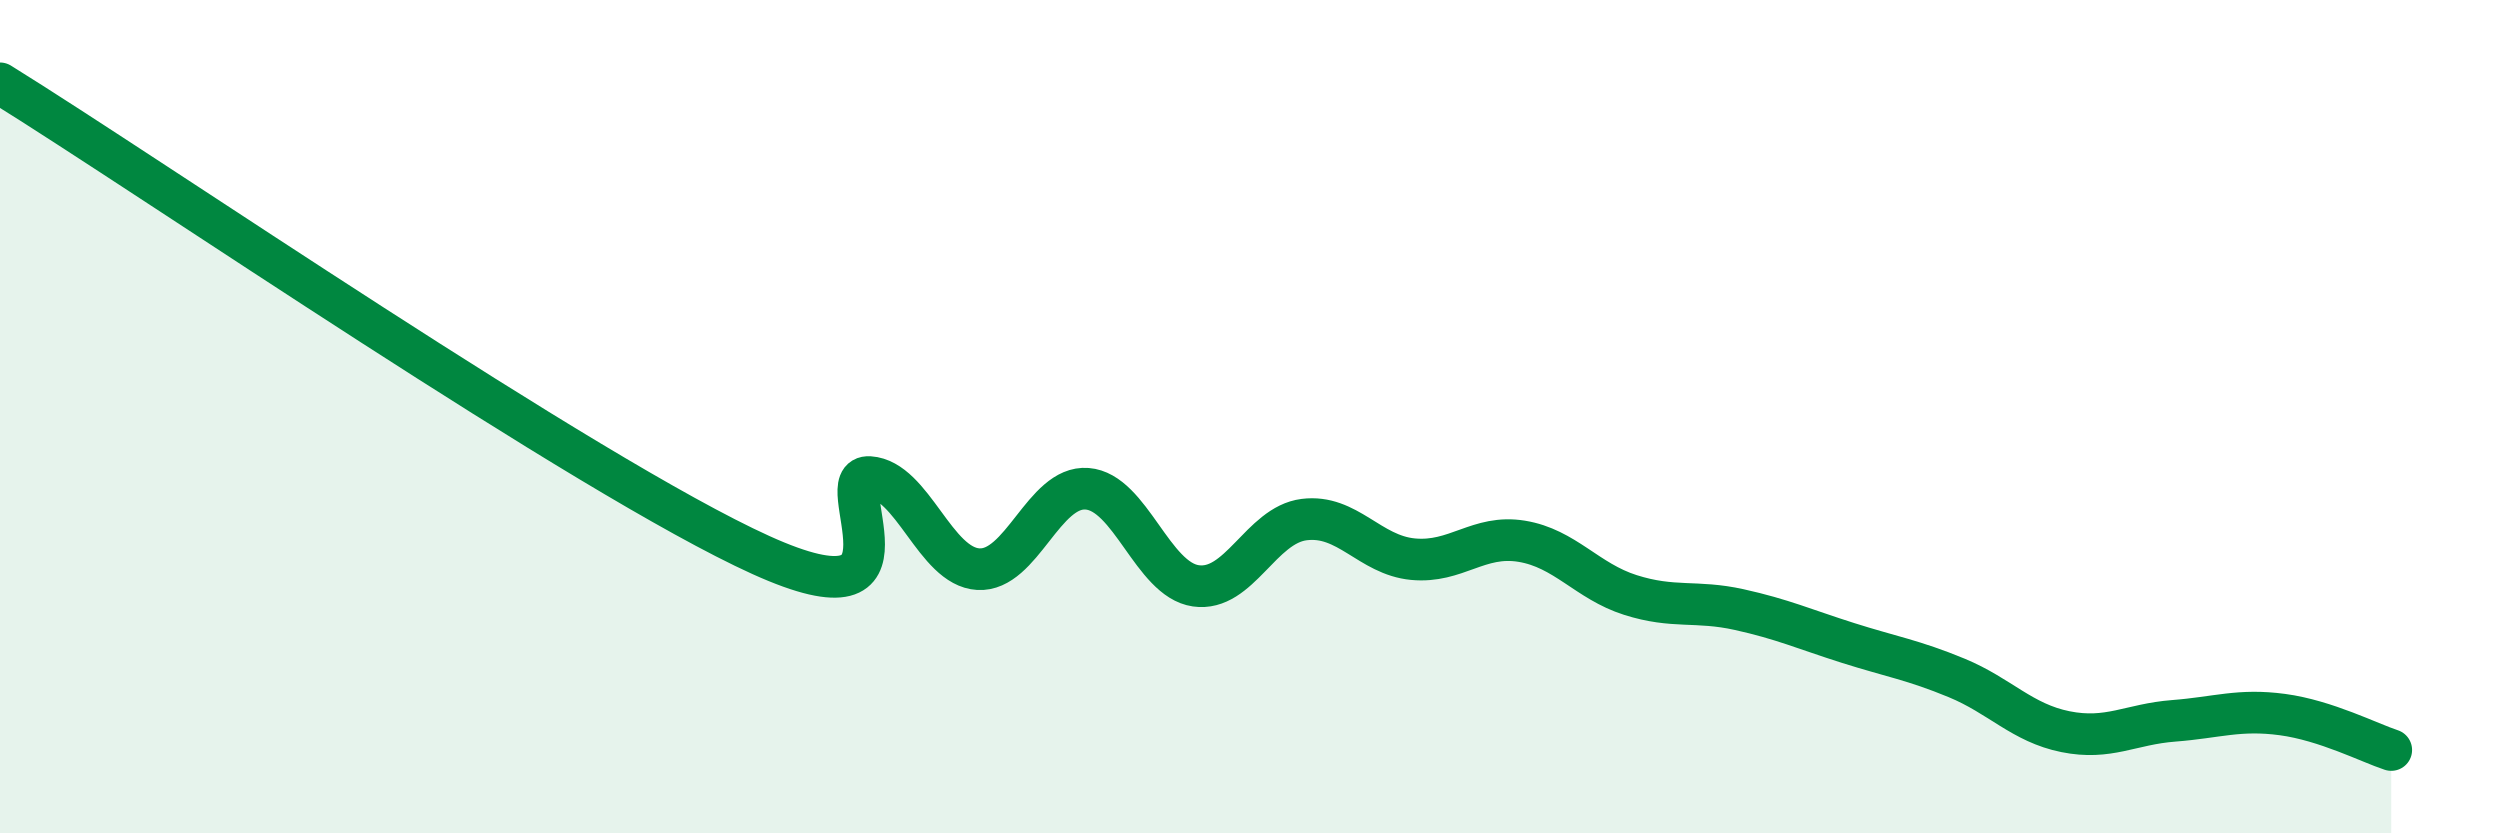
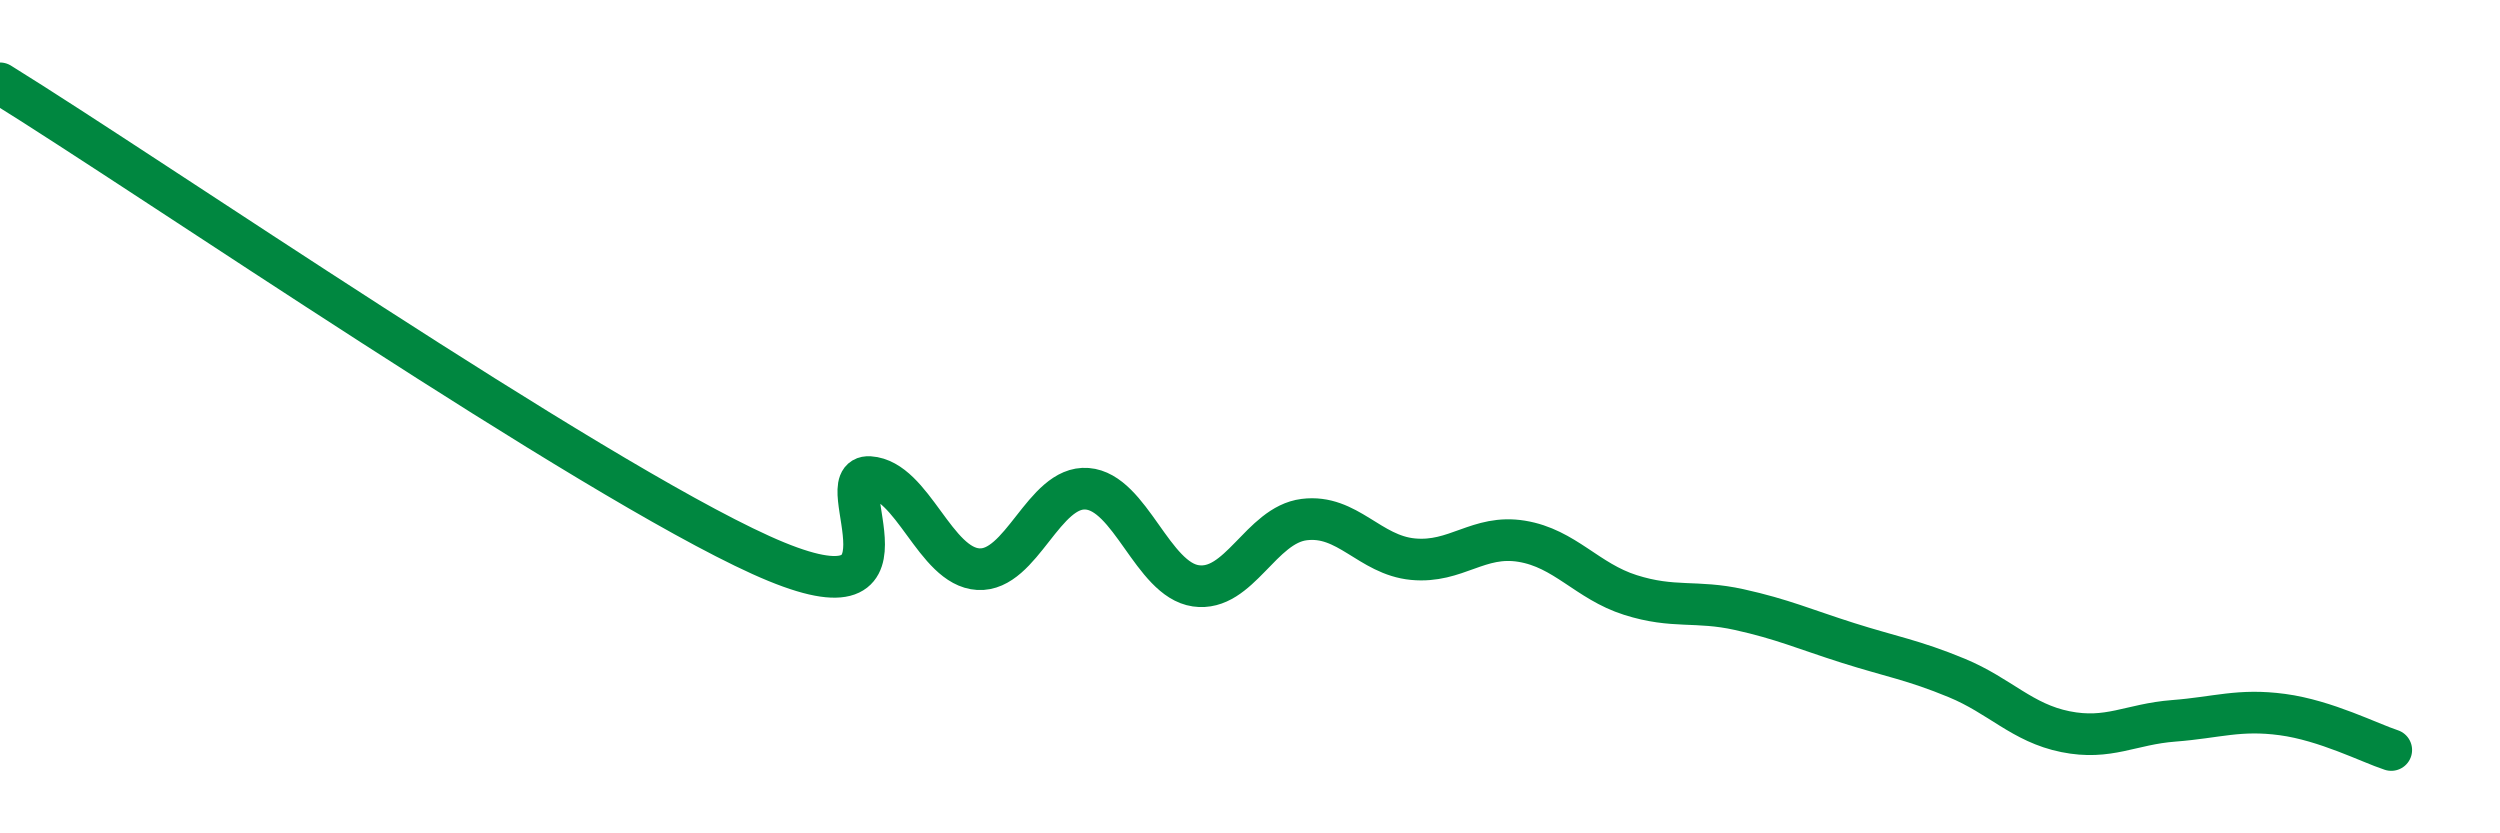
<svg xmlns="http://www.w3.org/2000/svg" width="60" height="20" viewBox="0 0 60 20">
-   <path d="M 0,2 C 3.65,4.26 14.09,11.43 18.26,13.32 C 22.43,15.21 19.83,11.38 20.87,11.45 C 21.91,11.52 22.44,13.6 23.48,13.66 C 24.52,13.72 25.05,11.65 26.09,11.73 C 27.13,11.81 27.66,13.91 28.7,14.06 C 29.74,14.21 30.26,12.6 31.3,12.47 C 32.34,12.34 32.87,13.32 33.91,13.42 C 34.95,13.52 35.48,12.82 36.52,12.99 C 37.56,13.16 38.09,13.95 39.13,14.28 C 40.17,14.61 40.7,14.4 41.74,14.63 C 42.78,14.86 43.31,15.1 44.35,15.43 C 45.39,15.76 45.92,15.84 46.96,16.27 C 48,16.7 48.53,17.35 49.57,17.56 C 50.61,17.77 51.13,17.38 52.17,17.3 C 53.21,17.22 53.74,17.01 54.78,17.15 C 55.82,17.29 56.87,17.83 57.39,18L57.39 20L0 20Z" fill="#008740" opacity="0.1" stroke-linecap="round" stroke-linejoin="round" />
  <path d="M 0,2 C 3.65,4.26 14.09,11.43 18.26,13.32 C 22.43,15.21 19.83,11.38 20.87,11.45 C 21.91,11.52 22.44,13.6 23.48,13.66 C 24.52,13.72 25.05,11.65 26.09,11.73 C 27.13,11.81 27.66,13.91 28.7,14.06 C 29.74,14.21 30.26,12.6 31.3,12.47 C 32.34,12.34 32.87,13.32 33.91,13.42 C 34.95,13.52 35.48,12.82 36.52,12.99 C 37.56,13.16 38.09,13.95 39.13,14.28 C 40.17,14.61 40.7,14.4 41.74,14.63 C 42.78,14.86 43.31,15.1 44.35,15.43 C 45.39,15.76 45.92,15.84 46.96,16.27 C 48,16.7 48.53,17.35 49.57,17.56 C 50.61,17.77 51.13,17.38 52.17,17.3 C 53.21,17.22 53.74,17.01 54.78,17.15 C 55.82,17.29 56.87,17.83 57.39,18" stroke="#008740" stroke-width="1" fill="none" stroke-linecap="round" stroke-linejoin="round" />
</svg>